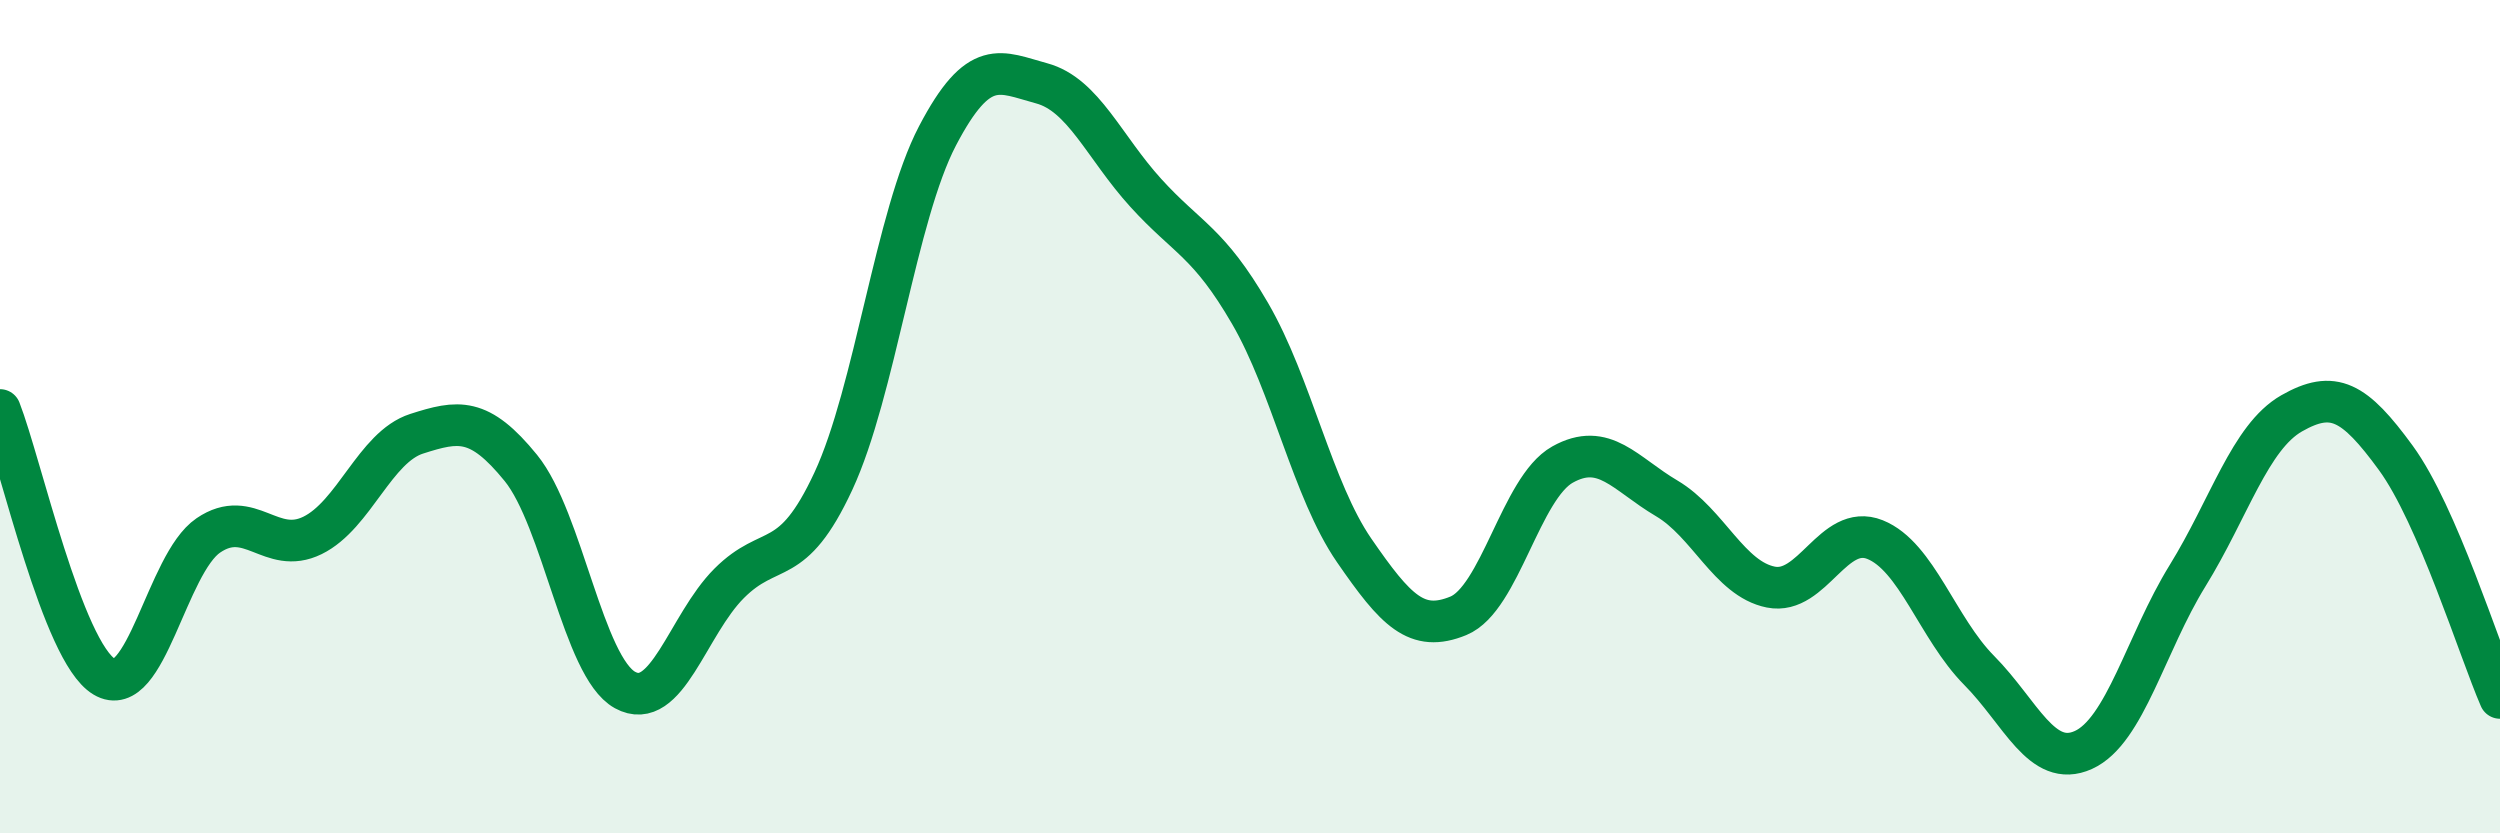
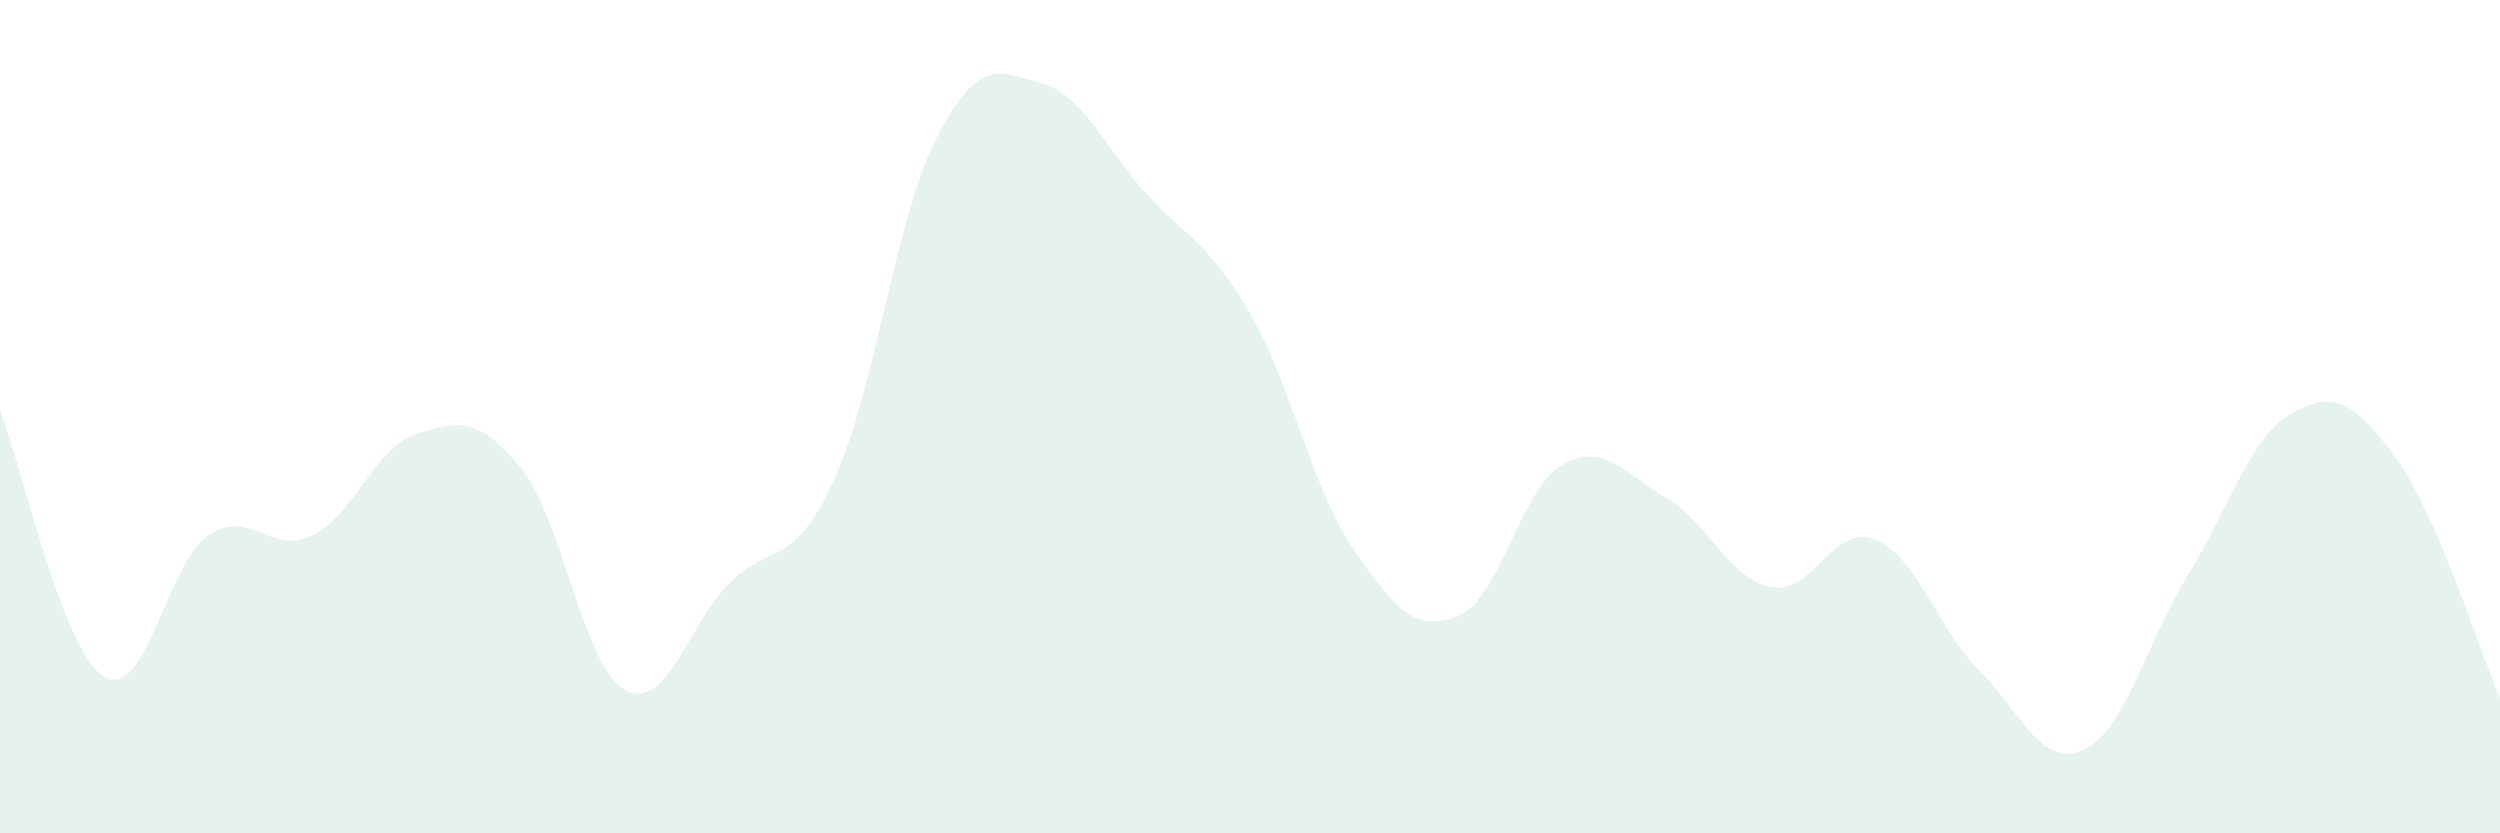
<svg xmlns="http://www.w3.org/2000/svg" width="60" height="20" viewBox="0 0 60 20">
  <path d="M 0,9.84 C 0.5,11.12 1.5,15.64 2.5,16.24 C 3.5,16.84 4,13.53 5,12.85 C 6,12.17 6.5,13.34 7.5,12.85 C 8.5,12.36 9,10.73 10,10.41 C 11,10.09 11.5,10 12.5,11.23 C 13.5,12.46 14,16.01 15,16.56 C 16,17.11 16.5,15 17.5,14 C 18.5,13 19,13.7 20,11.55 C 21,9.4 21.5,5.17 22.5,3.26 C 23.5,1.35 24,1.73 25,2 C 26,2.27 26.5,3.53 27.5,4.63 C 28.5,5.73 29,5.8 30,7.52 C 31,9.24 31.5,11.76 32.5,13.21 C 33.5,14.66 34,15.19 35,14.78 C 36,14.37 36.5,11.71 37.5,11.15 C 38.5,10.59 39,11.37 40,11.96 C 41,12.55 41.5,13.89 42.5,14.09 C 43.5,14.29 44,12.55 45,12.95 C 46,13.35 46.5,15.08 47.5,16.09 C 48.5,17.1 49,18.45 50,18 C 51,17.55 51.5,15.44 52.5,13.82 C 53.5,12.2 54,10.49 55,9.92 C 56,9.35 56.5,9.62 57.5,10.99 C 58.5,12.36 59.5,15.6 60,16.75L60 20L0 20Z" fill="#008740" opacity="0.1" stroke-linecap="round" stroke-linejoin="round" />
-   <path d="M 0,9.84 C 0.5,11.12 1.5,15.64 2.5,16.24 C 3.5,16.84 4,13.53 5,12.85 C 6,12.17 6.5,13.34 7.5,12.85 C 8.5,12.36 9,10.73 10,10.41 C 11,10.09 11.5,10 12.5,11.23 C 13.5,12.46 14,16.01 15,16.56 C 16,17.11 16.5,15 17.5,14 C 18.5,13 19,13.7 20,11.55 C 21,9.4 21.5,5.17 22.5,3.26 C 23.5,1.35 24,1.73 25,2 C 26,2.27 26.5,3.53 27.5,4.63 C 28.5,5.73 29,5.8 30,7.52 C 31,9.24 31.5,11.76 32.5,13.21 C 33.5,14.66 34,15.19 35,14.78 C 36,14.37 36.5,11.71 37.5,11.15 C 38.5,10.59 39,11.37 40,11.96 C 41,12.55 41.5,13.89 42.5,14.09 C 43.5,14.29 44,12.55 45,12.95 C 46,13.35 46.5,15.08 47.5,16.09 C 48.5,17.1 49,18.45 50,18 C 51,17.55 51.5,15.44 52.5,13.82 C 53.5,12.2 54,10.49 55,9.92 C 56,9.35 56.5,9.62 57.5,10.99 C 58.5,12.36 59.5,15.6 60,16.75" stroke="#008740" stroke-width="1" fill="none" stroke-linecap="round" stroke-linejoin="round" />
</svg>